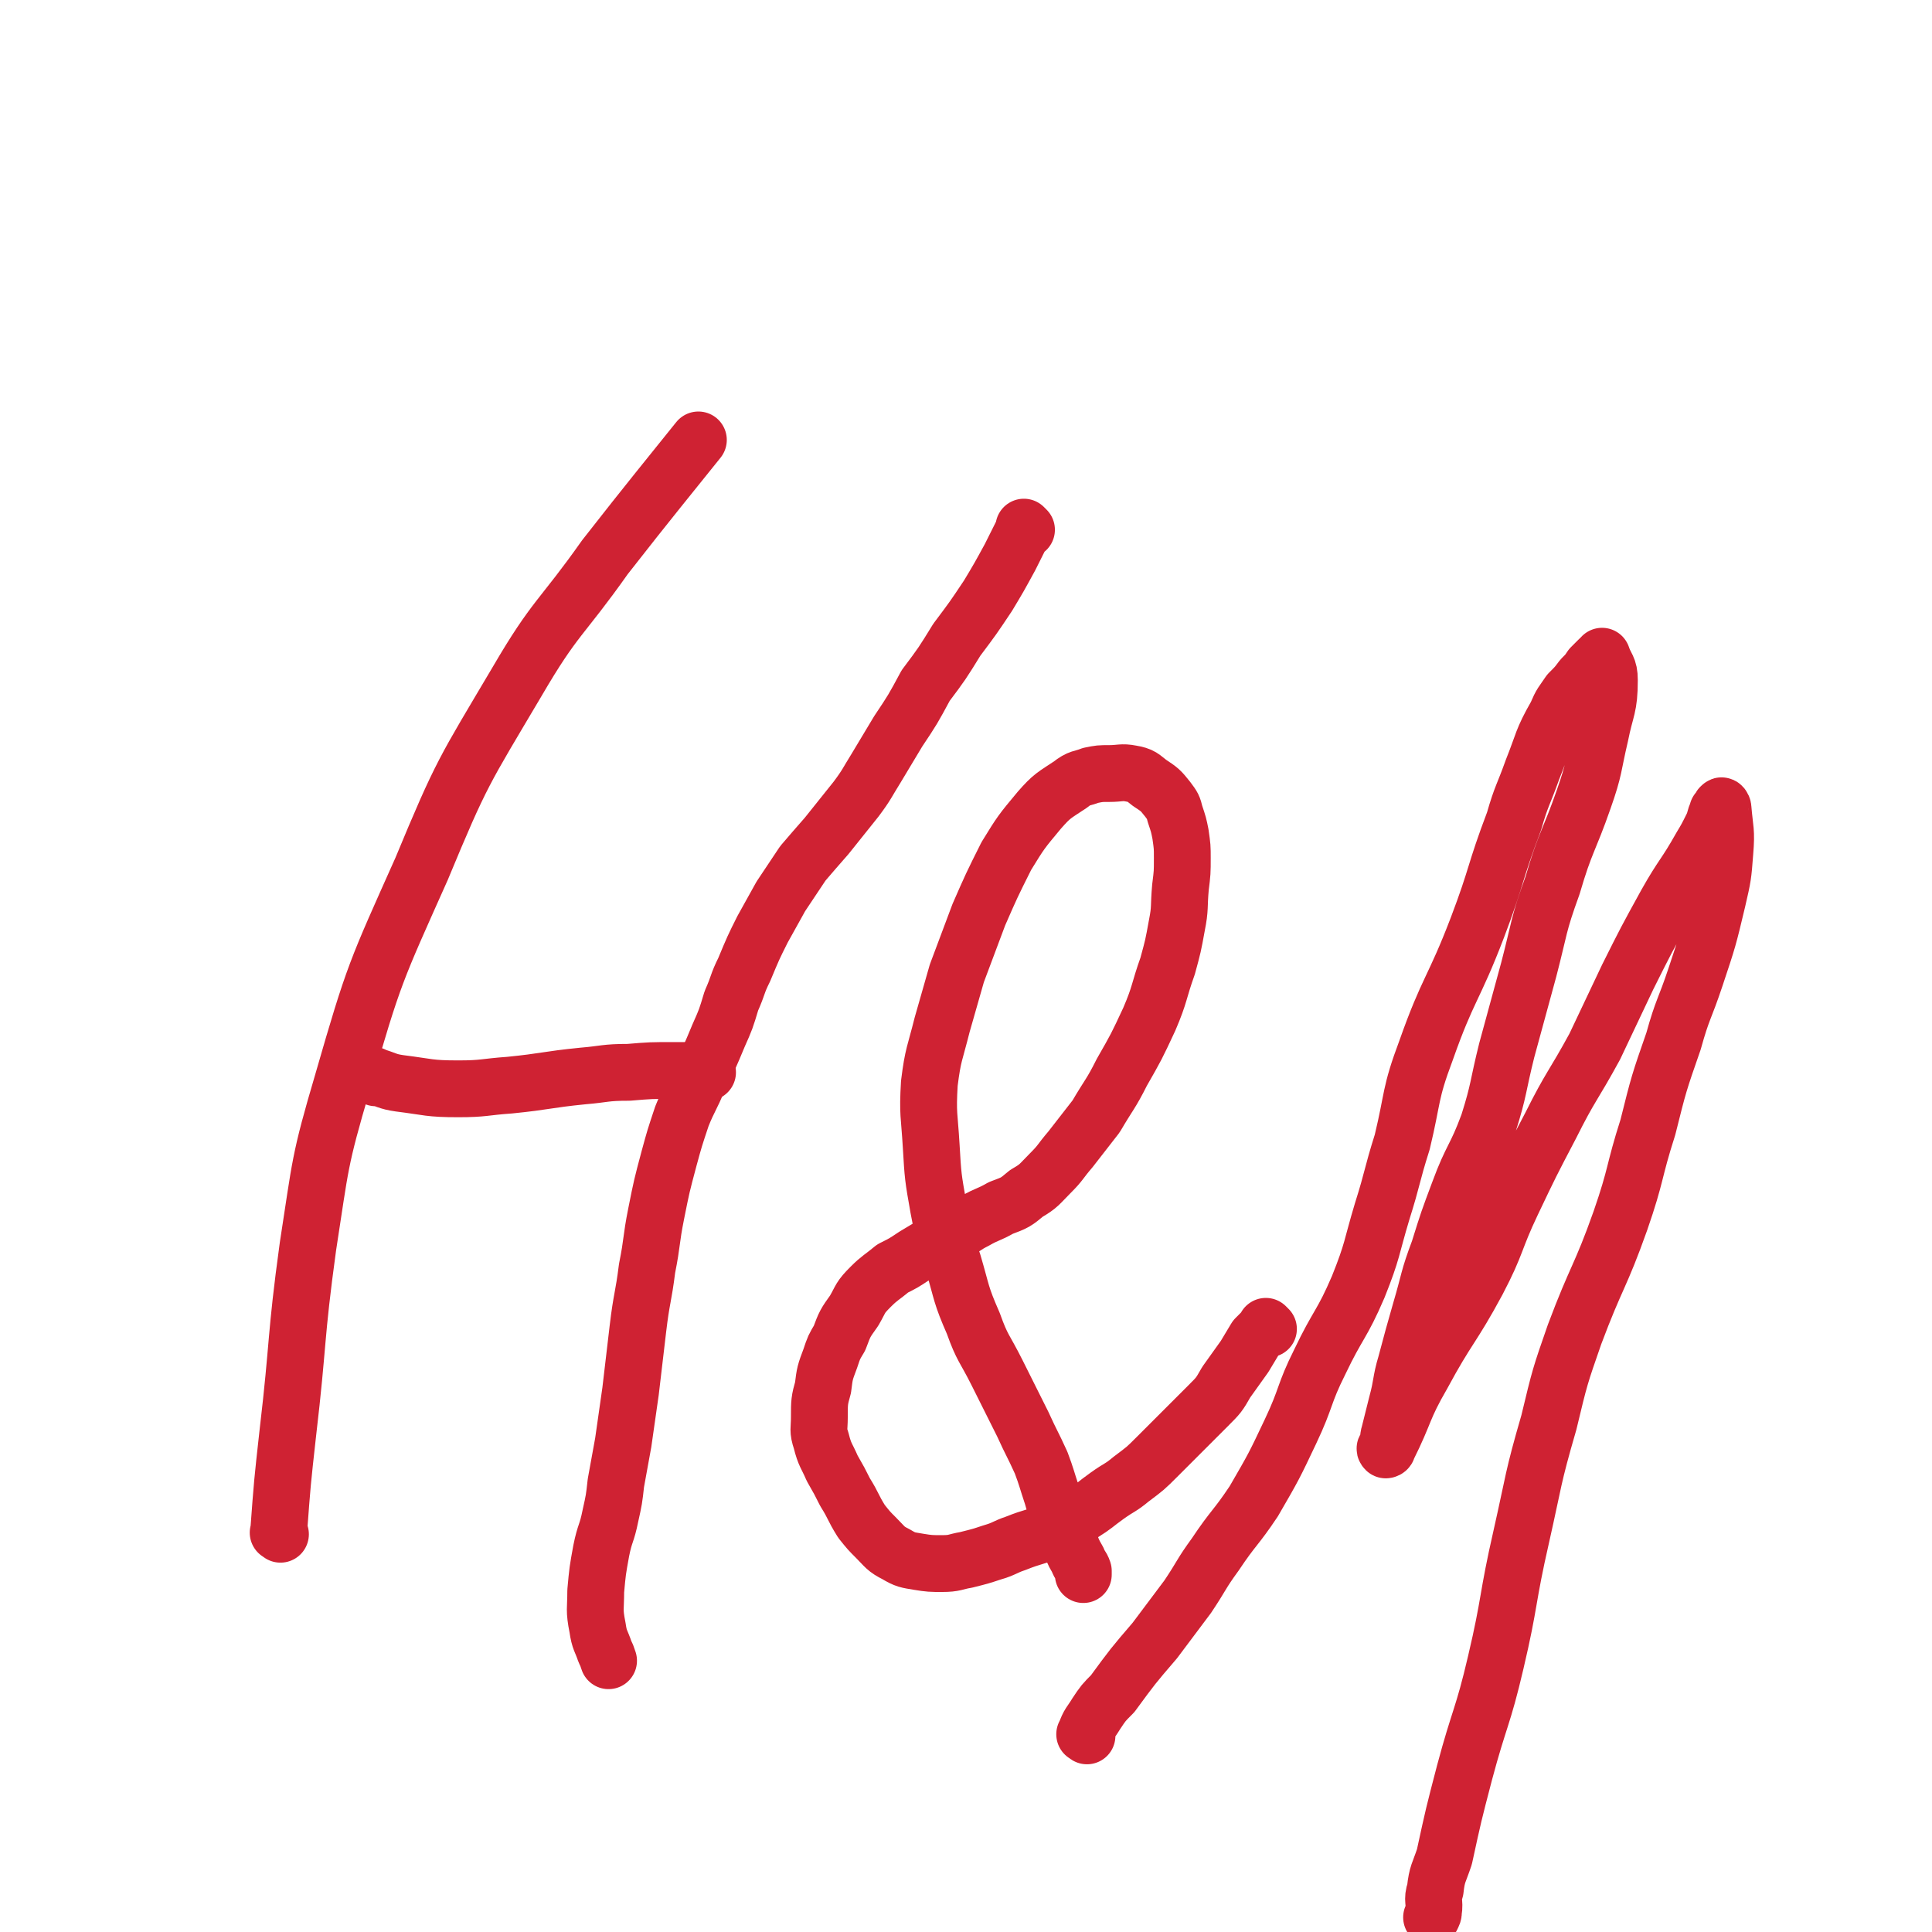
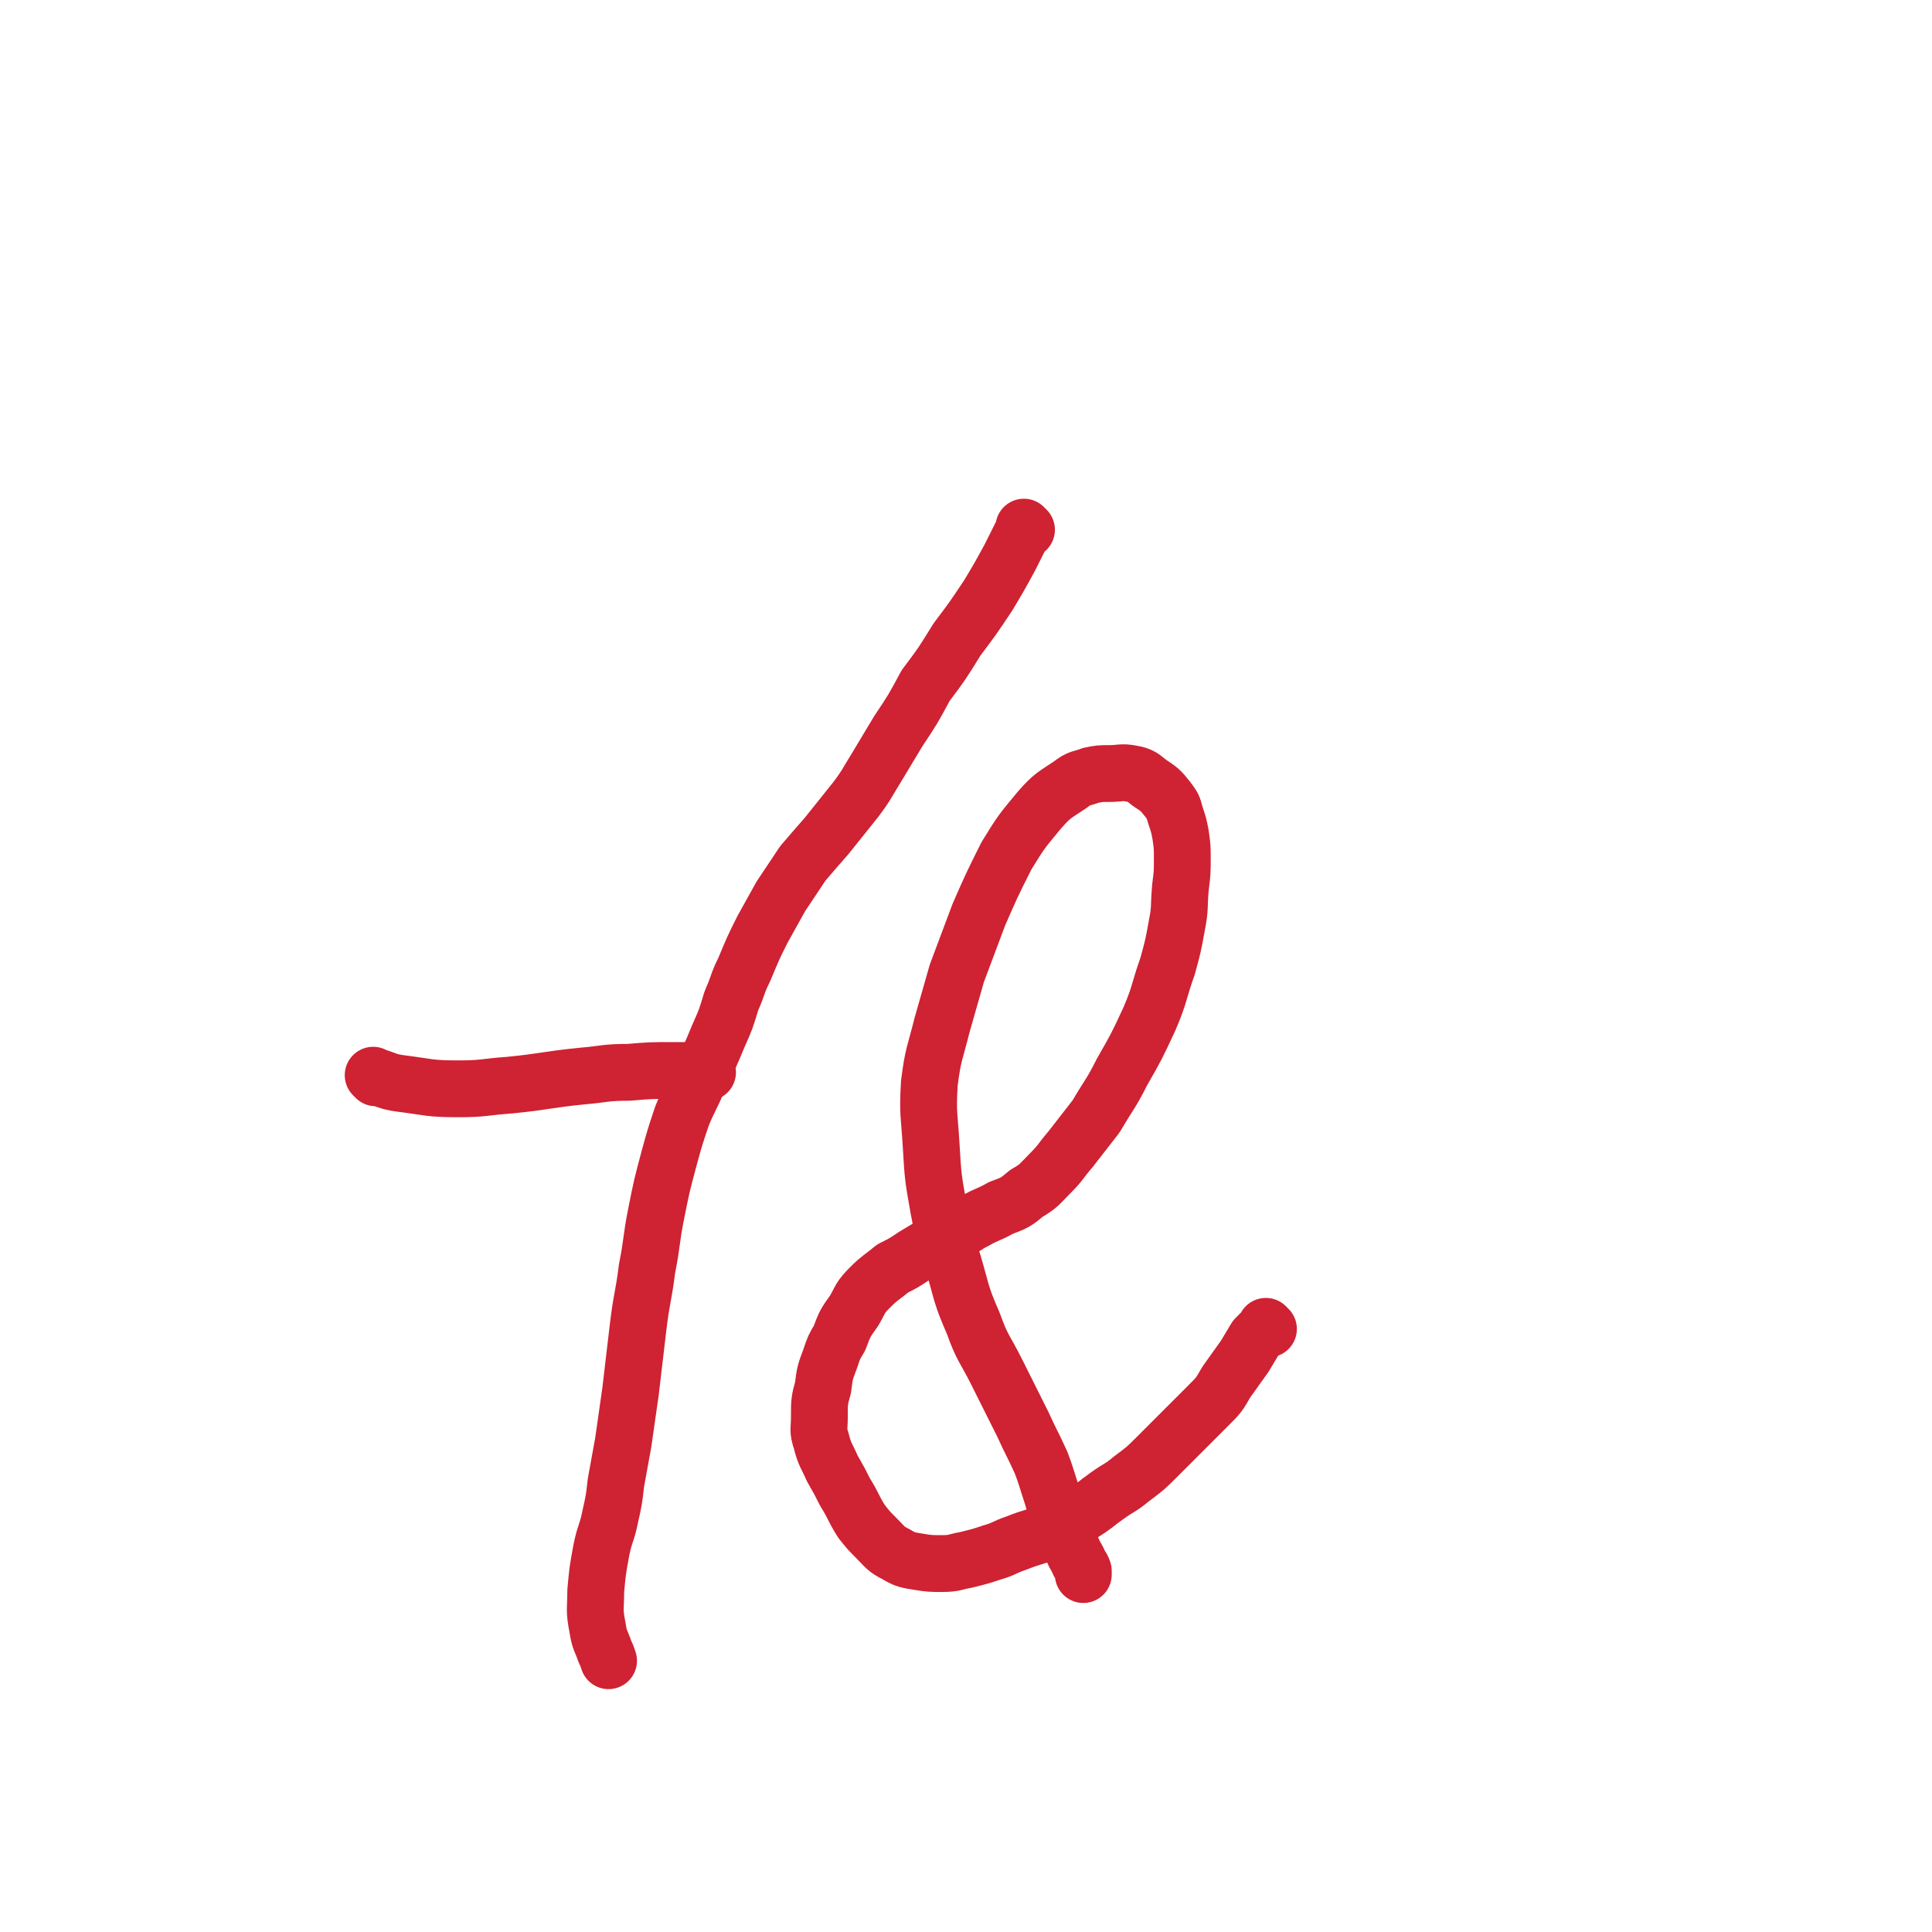
<svg xmlns="http://www.w3.org/2000/svg" viewBox="0 0 1054 1054" version="1.1">
  <g fill="none" stroke="#CF2233" stroke-width="31" stroke-linecap="round" stroke-linejoin="round">
-     <path d="M153,837c-1,-1 -2,-1 -1,-1 2,-27 2,-27 5,-54 6,-51 4,-51 11,-102 7,-45 6,-46 19,-90 17,-59 18,-60 43,-116 22,-53 23,-53 52,-102 21,-36 24,-34 48,-68 25,-32 35,-44 51,-64 " />
    <path d="M205,588c-1,-1 -1,-1 -1,-1 -1,-1 0,0 0,0 7,2 7,3 14,4 16,2 16,3 32,3 14,0 14,-1 28,-2 20,-2 20,-3 40,-5 12,-1 12,-2 25,-2 12,-1 12,-1 25,-1 5,0 5,0 10,0 4,0 4,1 8,1 0,0 0,0 0,0 " />
    <path d="M560,289c-1,-1 -1,-1 -1,-1 -1,-1 0,0 0,0 -4,8 -4,8 -8,16 -6,11 -6,11 -12,21 -8,12 -8,12 -17,24 -8,13 -8,13 -17,25 -7,13 -7,13 -15,25 -6,10 -6,10 -12,20 -5,8 -5,9 -11,17 -8,10 -8,10 -16,20 -7,8 -7,8 -13,15 -6,9 -6,9 -12,18 -5,9 -5,9 -10,18 -5,10 -5,10 -10,22 -4,8 -3,8 -7,17 -3,10 -3,10 -7,19 -5,12 -5,12 -11,24 -4,10 -5,10 -9,20 -4,12 -4,12 -7,23 -4,15 -4,15 -7,30 -3,15 -2,15 -5,30 -2,16 -3,16 -5,33 -2,17 -2,17 -4,34 -2,14 -2,14 -4,28 -2,11 -2,11 -4,22 -1,9 -1,9 -3,18 -2,10 -3,9 -5,19 -2,11 -2,11 -3,22 0,10 -1,10 1,20 1,7 2,7 4,13 1,2 1,2 2,5 0,0 0,0 0,0 " />
    <path d="M692,725c-1,-1 -1,-1 -1,-1 -1,-1 0,0 0,0 0,0 0,0 0,0 -3,3 -3,3 -6,6 -3,5 -3,5 -6,10 -5,7 -5,7 -10,14 -4,7 -4,7 -10,13 -6,6 -6,6 -13,13 -7,7 -7,7 -15,15 -6,6 -6,6 -14,12 -6,5 -6,4 -13,9 -7,5 -6,5 -14,10 -8,5 -8,5 -16,9 -10,4 -10,3 -20,7 -6,2 -6,3 -13,5 -6,2 -6,2 -14,4 -6,1 -6,2 -13,2 -6,0 -7,0 -13,-1 -6,-1 -7,-1 -12,-4 -6,-3 -6,-4 -11,-9 -4,-4 -4,-4 -8,-9 -5,-8 -4,-8 -9,-16 -3,-6 -3,-6 -7,-13 -3,-7 -4,-7 -6,-15 -2,-6 -1,-6 -1,-13 0,-8 0,-9 2,-16 1,-8 1,-8 4,-16 2,-6 2,-6 5,-11 3,-8 3,-8 8,-15 4,-7 3,-7 9,-13 5,-5 6,-5 12,-10 6,-3 6,-3 12,-7 5,-3 5,-3 10,-6 5,-3 5,-3 11,-6 6,-3 6,-4 12,-7 7,-4 7,-3 14,-7 8,-3 8,-3 14,-8 7,-4 7,-5 13,-11 6,-6 5,-6 11,-13 7,-9 7,-9 14,-18 7,-12 8,-12 14,-24 8,-14 8,-14 15,-29 6,-14 5,-15 10,-29 3,-11 3,-11 5,-22 2,-10 1,-10 2,-21 1,-8 1,-8 1,-16 0,-6 0,-6 -1,-13 -1,-5 -1,-5 -3,-11 -1,-4 -1,-4 -4,-8 -4,-5 -4,-5 -10,-9 -4,-3 -4,-4 -10,-5 -5,-1 -6,0 -12,0 -5,0 -5,0 -10,1 -5,2 -6,1 -11,5 -9,6 -10,6 -17,14 -10,12 -10,12 -18,25 -8,16 -8,16 -15,32 -6,16 -6,16 -12,32 -4,14 -4,14 -8,28 -4,16 -5,16 -7,32 -1,17 0,17 1,34 1,17 1,17 4,34 3,16 3,15 8,30 5,17 4,17 11,33 5,14 6,13 13,27 7,14 7,14 14,28 5,11 5,10 10,21 3,8 3,9 6,18 2,7 2,7 5,14 2,5 2,5 4,10 2,5 2,6 5,11 1,3 2,3 3,6 0,1 0,1 0,2 0,0 0,0 0,0 " />
-     <path d="M593,947c-1,-1 -2,-1 -1,-1 2,-6 3,-6 6,-11 4,-6 4,-6 9,-11 11,-15 11,-15 23,-29 9,-12 9,-12 18,-24 8,-12 7,-12 15,-23 10,-15 11,-14 21,-29 11,-19 11,-19 20,-38 9,-19 7,-20 16,-38 10,-21 12,-20 21,-41 8,-20 7,-21 13,-41 6,-19 5,-19 11,-38 6,-25 4,-26 13,-50 12,-34 15,-33 28,-67 11,-29 9,-29 20,-58 4,-14 5,-14 10,-28 6,-15 5,-16 13,-30 3,-7 3,-6 7,-12 4,-4 4,-4 7,-8 3,-3 3,-3 5,-6 2,-2 2,-2 4,-4 1,-1 1,-1 2,-1 0,-1 0,0 0,0 0,-1 0,-1 0,-1 2,6 4,6 4,13 0,15 -2,15 -5,30 -4,17 -3,18 -9,35 -8,23 -10,23 -17,47 -8,22 -7,23 -13,46 -6,22 -6,22 -12,44 -5,20 -4,21 -10,40 -7,19 -9,18 -16,37 -6,16 -6,16 -11,32 -6,16 -5,16 -10,33 -4,14 -4,14 -8,29 -3,10 -2,11 -5,22 -2,8 -2,8 -4,16 -1,3 0,3 -1,7 -1,1 -2,1 -1,2 0,0 1,0 1,-1 10,-20 8,-21 19,-40 14,-26 16,-25 30,-51 11,-21 9,-22 19,-43 10,-21 10,-21 21,-42 11,-22 12,-21 24,-43 9,-19 9,-19 18,-38 10,-20 10,-20 21,-40 9,-16 10,-15 19,-31 3,-5 3,-5 6,-11 2,-4 1,-4 3,-8 0,-1 0,-1 1,-1 1,-1 0,-2 1,-2 0,-1 1,0 1,1 1,12 2,12 1,24 -1,13 -1,13 -4,26 -5,21 -5,21 -12,42 -6,18 -7,17 -12,35 -8,23 -8,23 -14,47 -8,25 -6,25 -15,51 -11,31 -13,30 -25,62 -8,23 -8,23 -14,48 -9,31 -8,31 -15,62 -8,35 -6,35 -14,69 -7,30 -9,30 -17,60 -6,23 -6,23 -11,46 -3,9 -4,9 -5,18 -2,6 0,6 -1,12 0,1 0,1 -1,3 0,0 0,0 0,0 " />
  </g>
</svg>